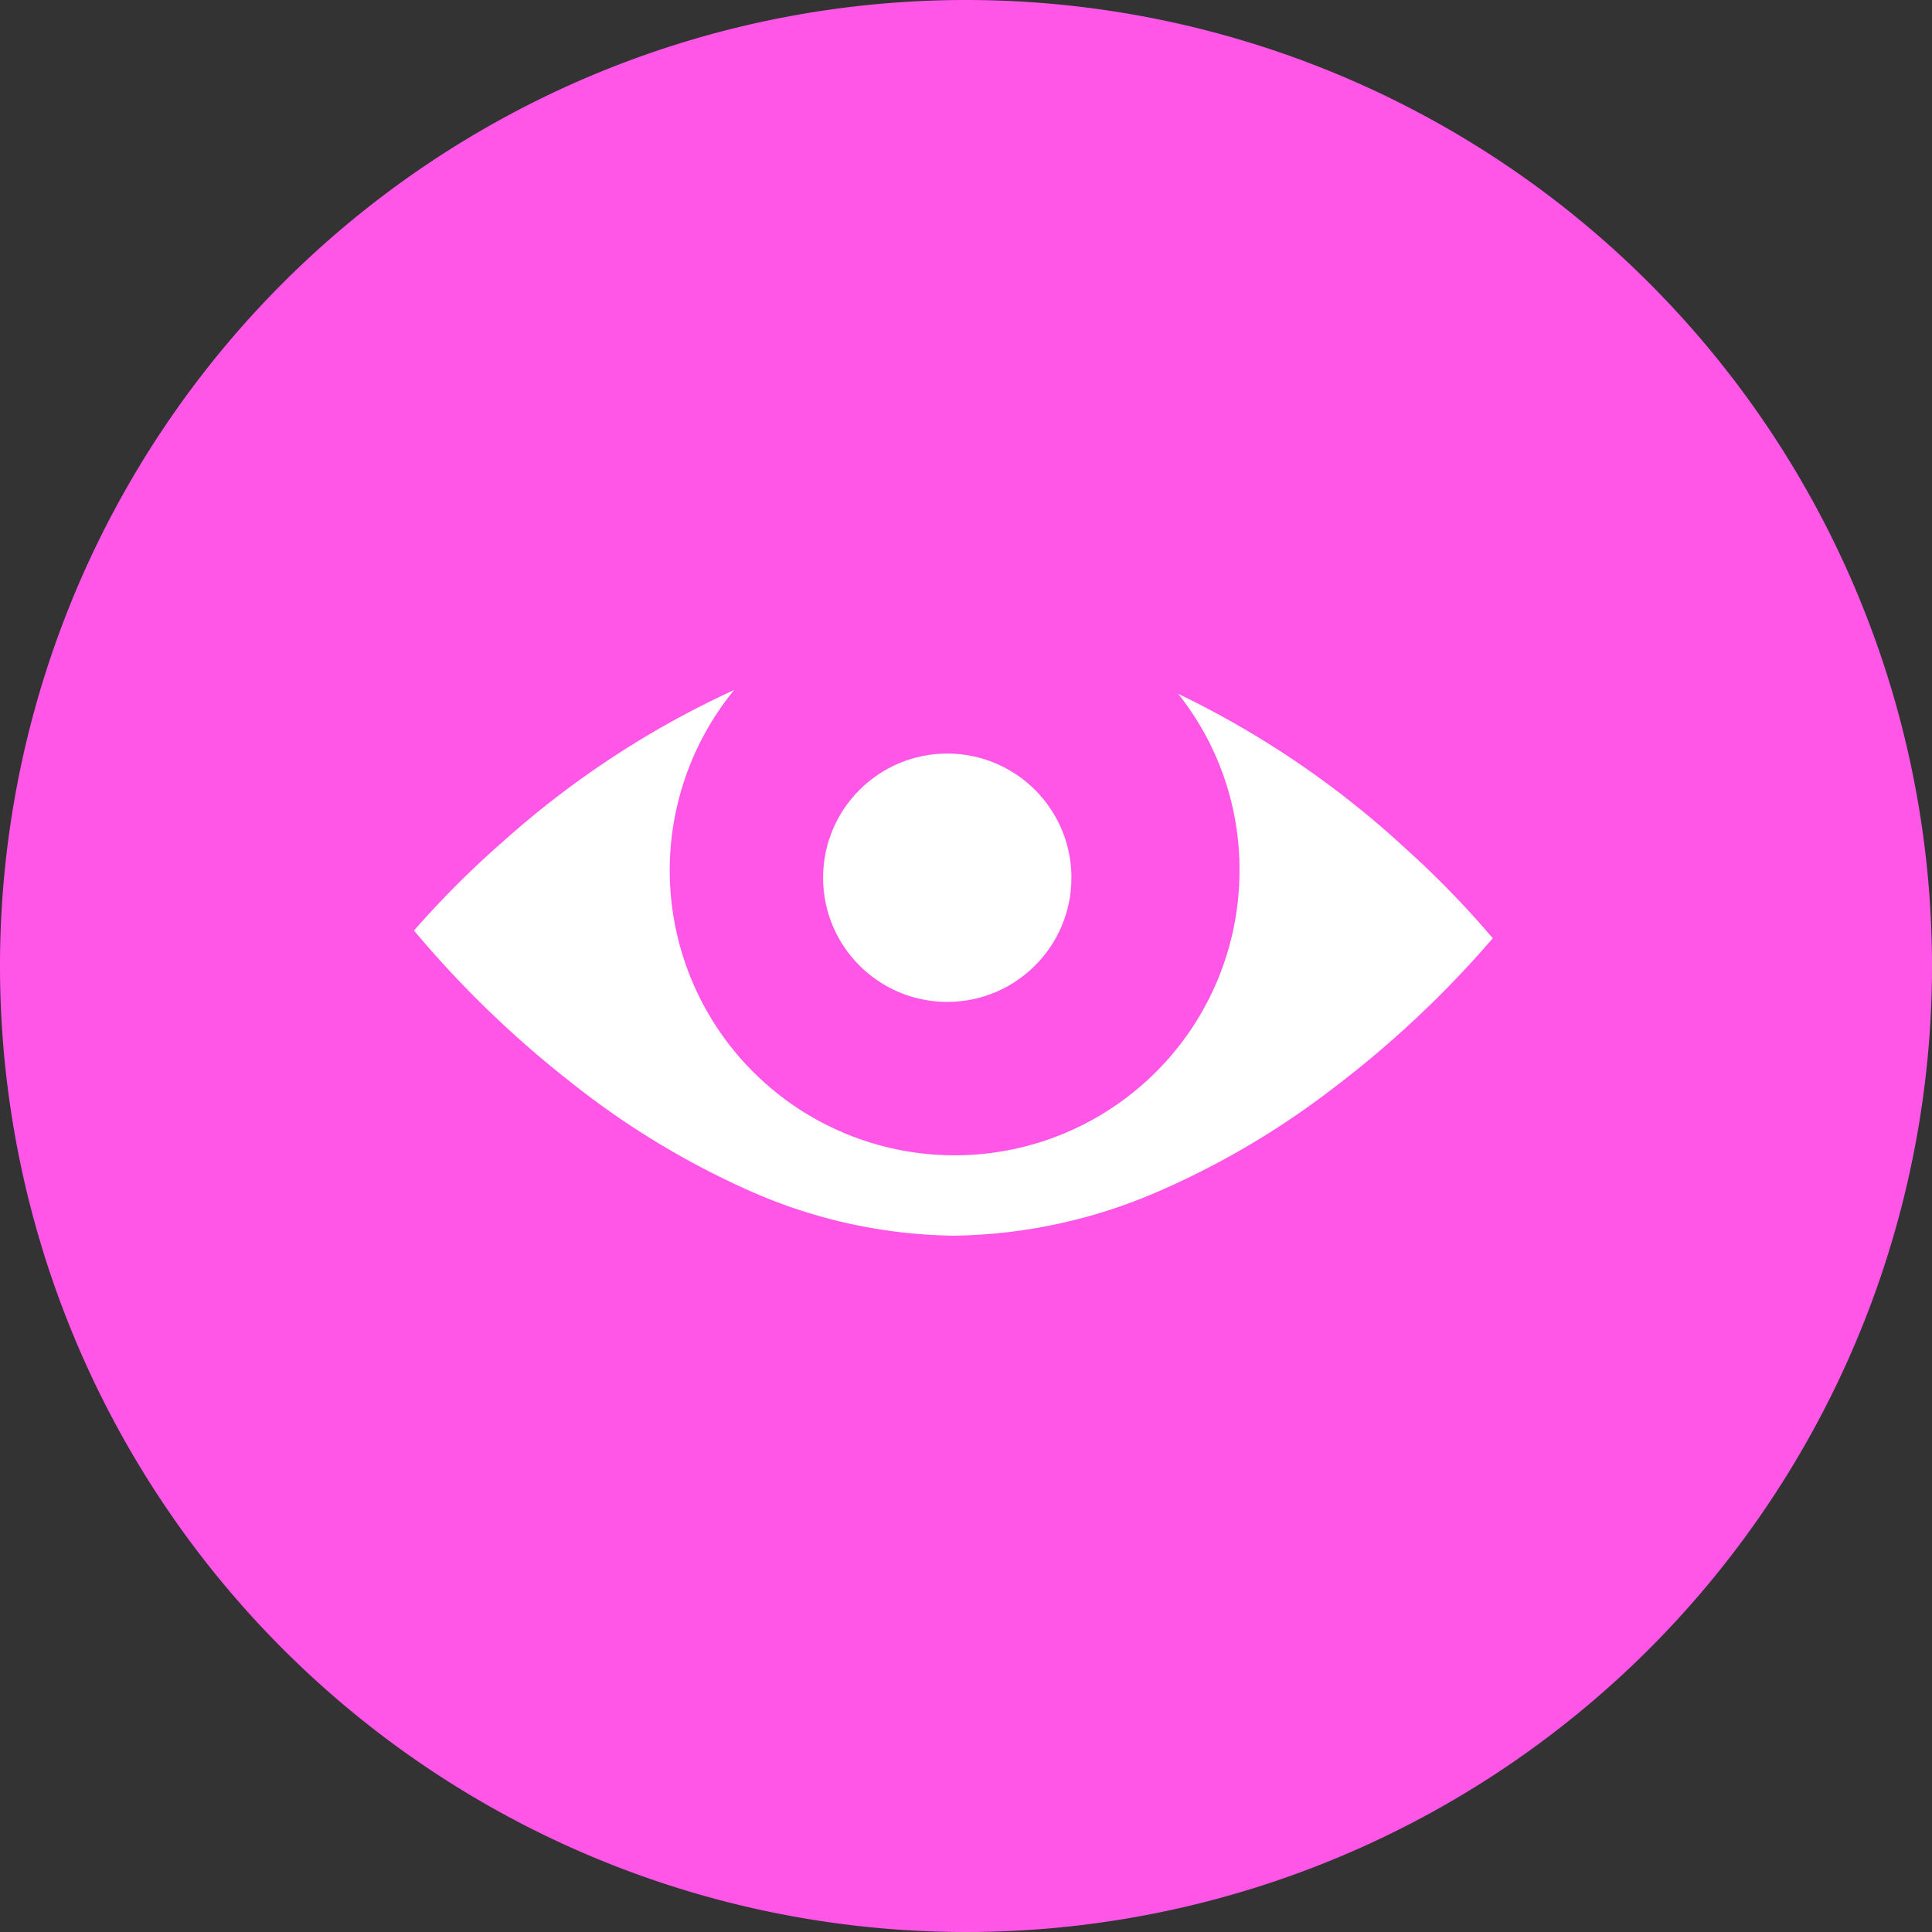
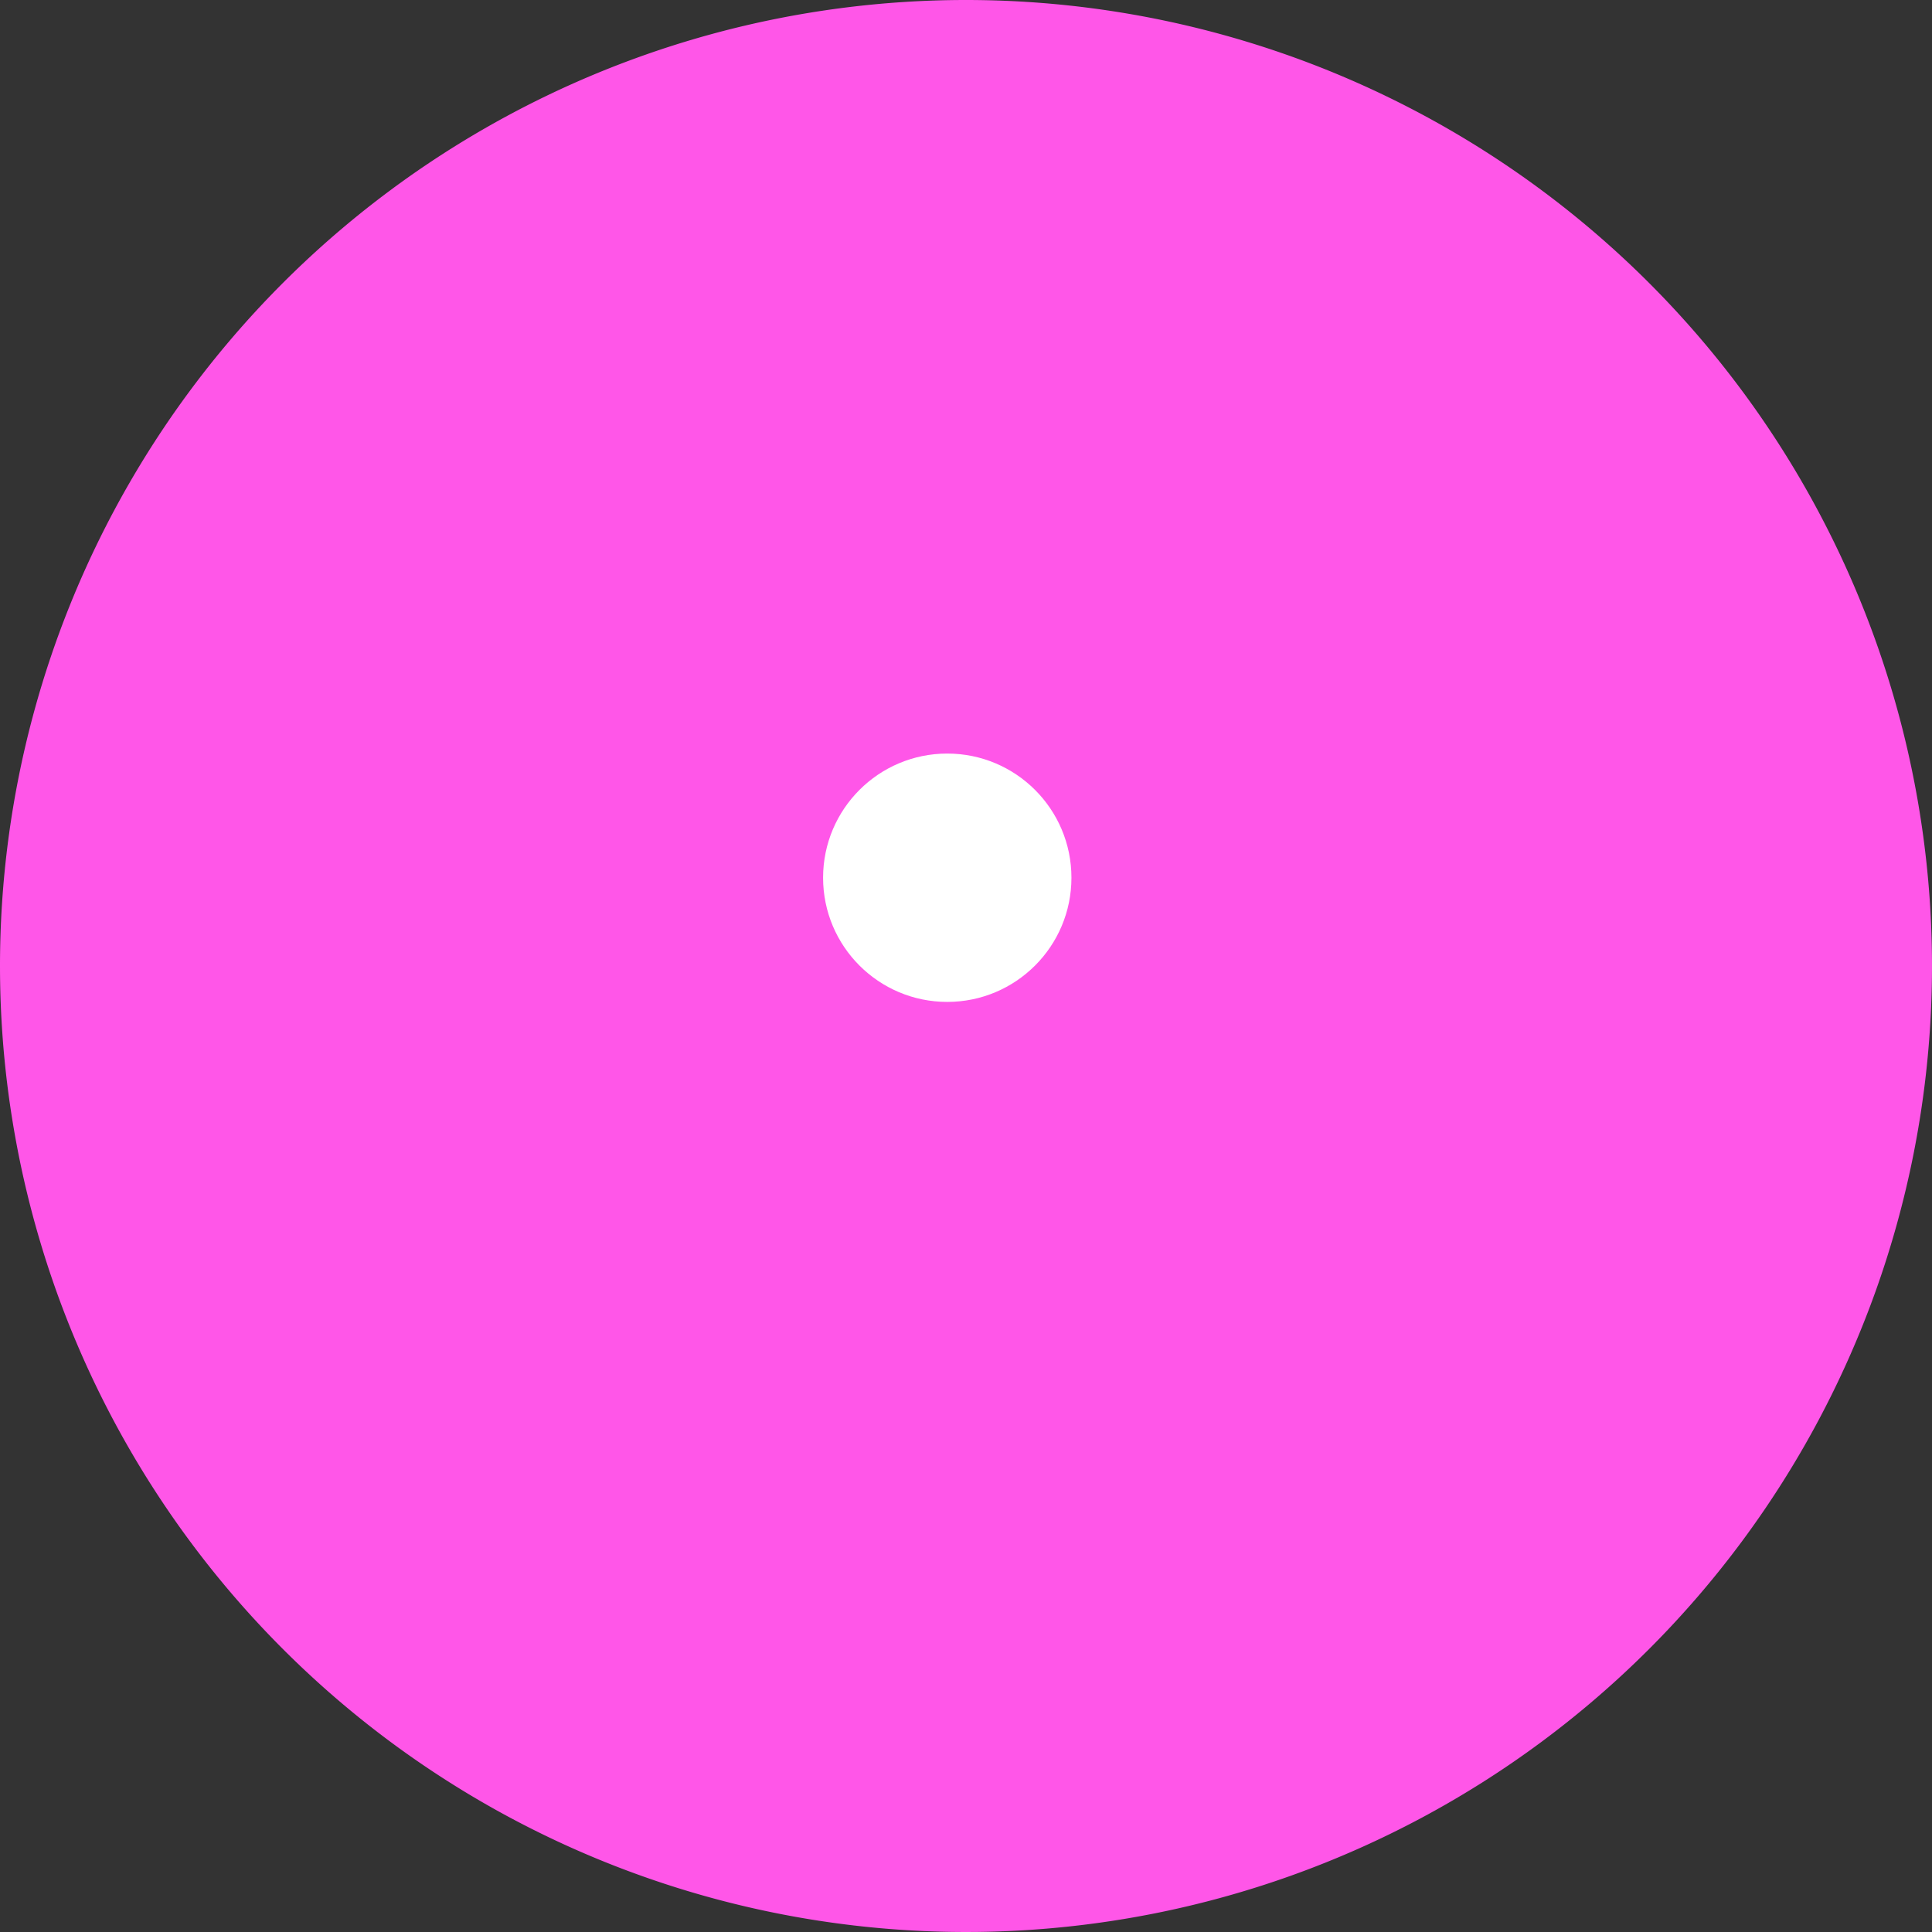
<svg xmlns="http://www.w3.org/2000/svg" width="70" height="70" viewBox="0 0 70 70">
  <rect x="0" y="0" width="70" height="70" fill="#333333" stroke="none" />
  <defs>
    <style>.a{fill:#ff56e8;}.b{fill:#fff;}</style>
  </defs>
  <g transform="translate(-465 -548)">
    <path class="a" d="M35,0A35,35,0,1,1,0,35,35,35,0,0,1,35,0Z" transform="translate(465 548)" />
    <g transform="translate(480 573)">
-       <path class="b" d="M19.544,19.771a18.789,18.789,0,0,1-7.609-1.727,29.8,29.8,0,0,1-6.212-3.8A37.792,37.792,0,0,1,0,8.716l0,0a33.909,33.909,0,0,1,3.232-3.23A33.358,33.358,0,0,1,11.6,0a10.322,10.322,0,1,0,18.31,6.538,10.215,10.215,0,0,0-2.223-6.4,33.561,33.561,0,0,1,8.222,5.59,34.048,34.048,0,0,1,3.177,3.266,37.389,37.389,0,0,1-5.723,5.389,29.949,29.949,0,0,1-6.211,3.705A19.181,19.181,0,0,1,19.544,19.771Z" transform="translate(0 0)" />
      <circle class="b" cx="4.499" cy="4.499" r="4.499" transform="translate(14.822 2.303)" />
    </g>
  </g>
</svg>